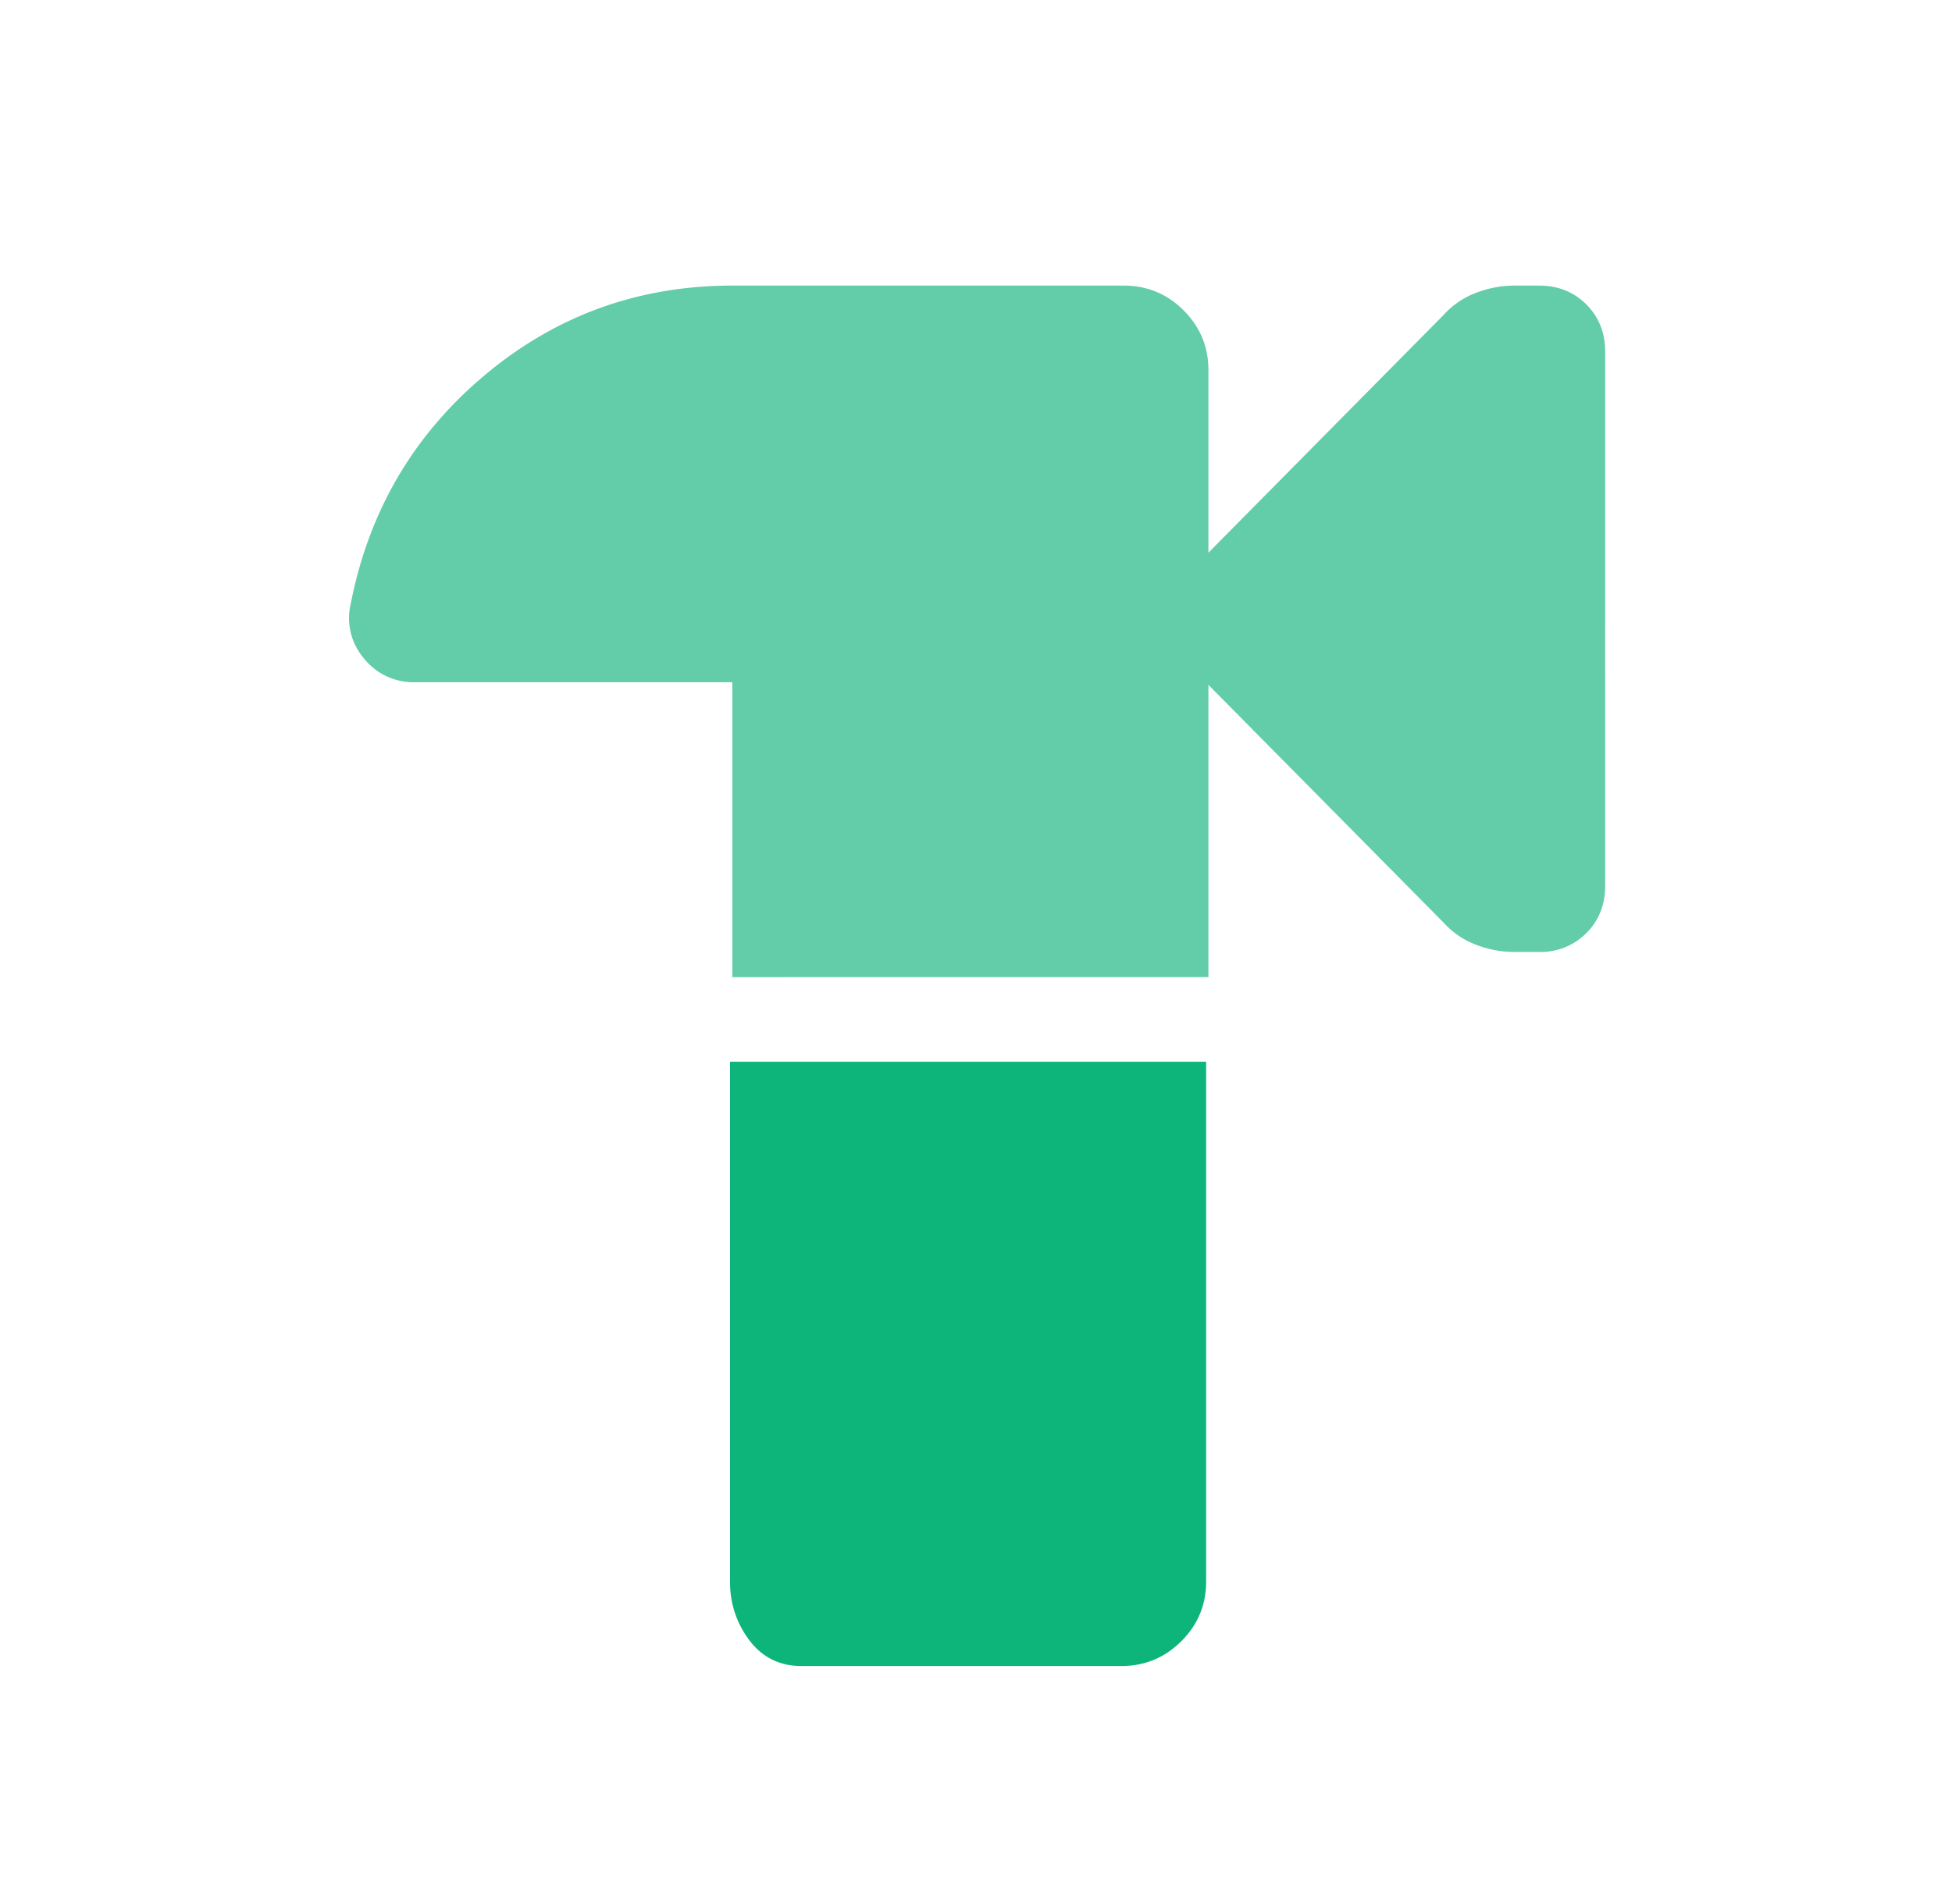
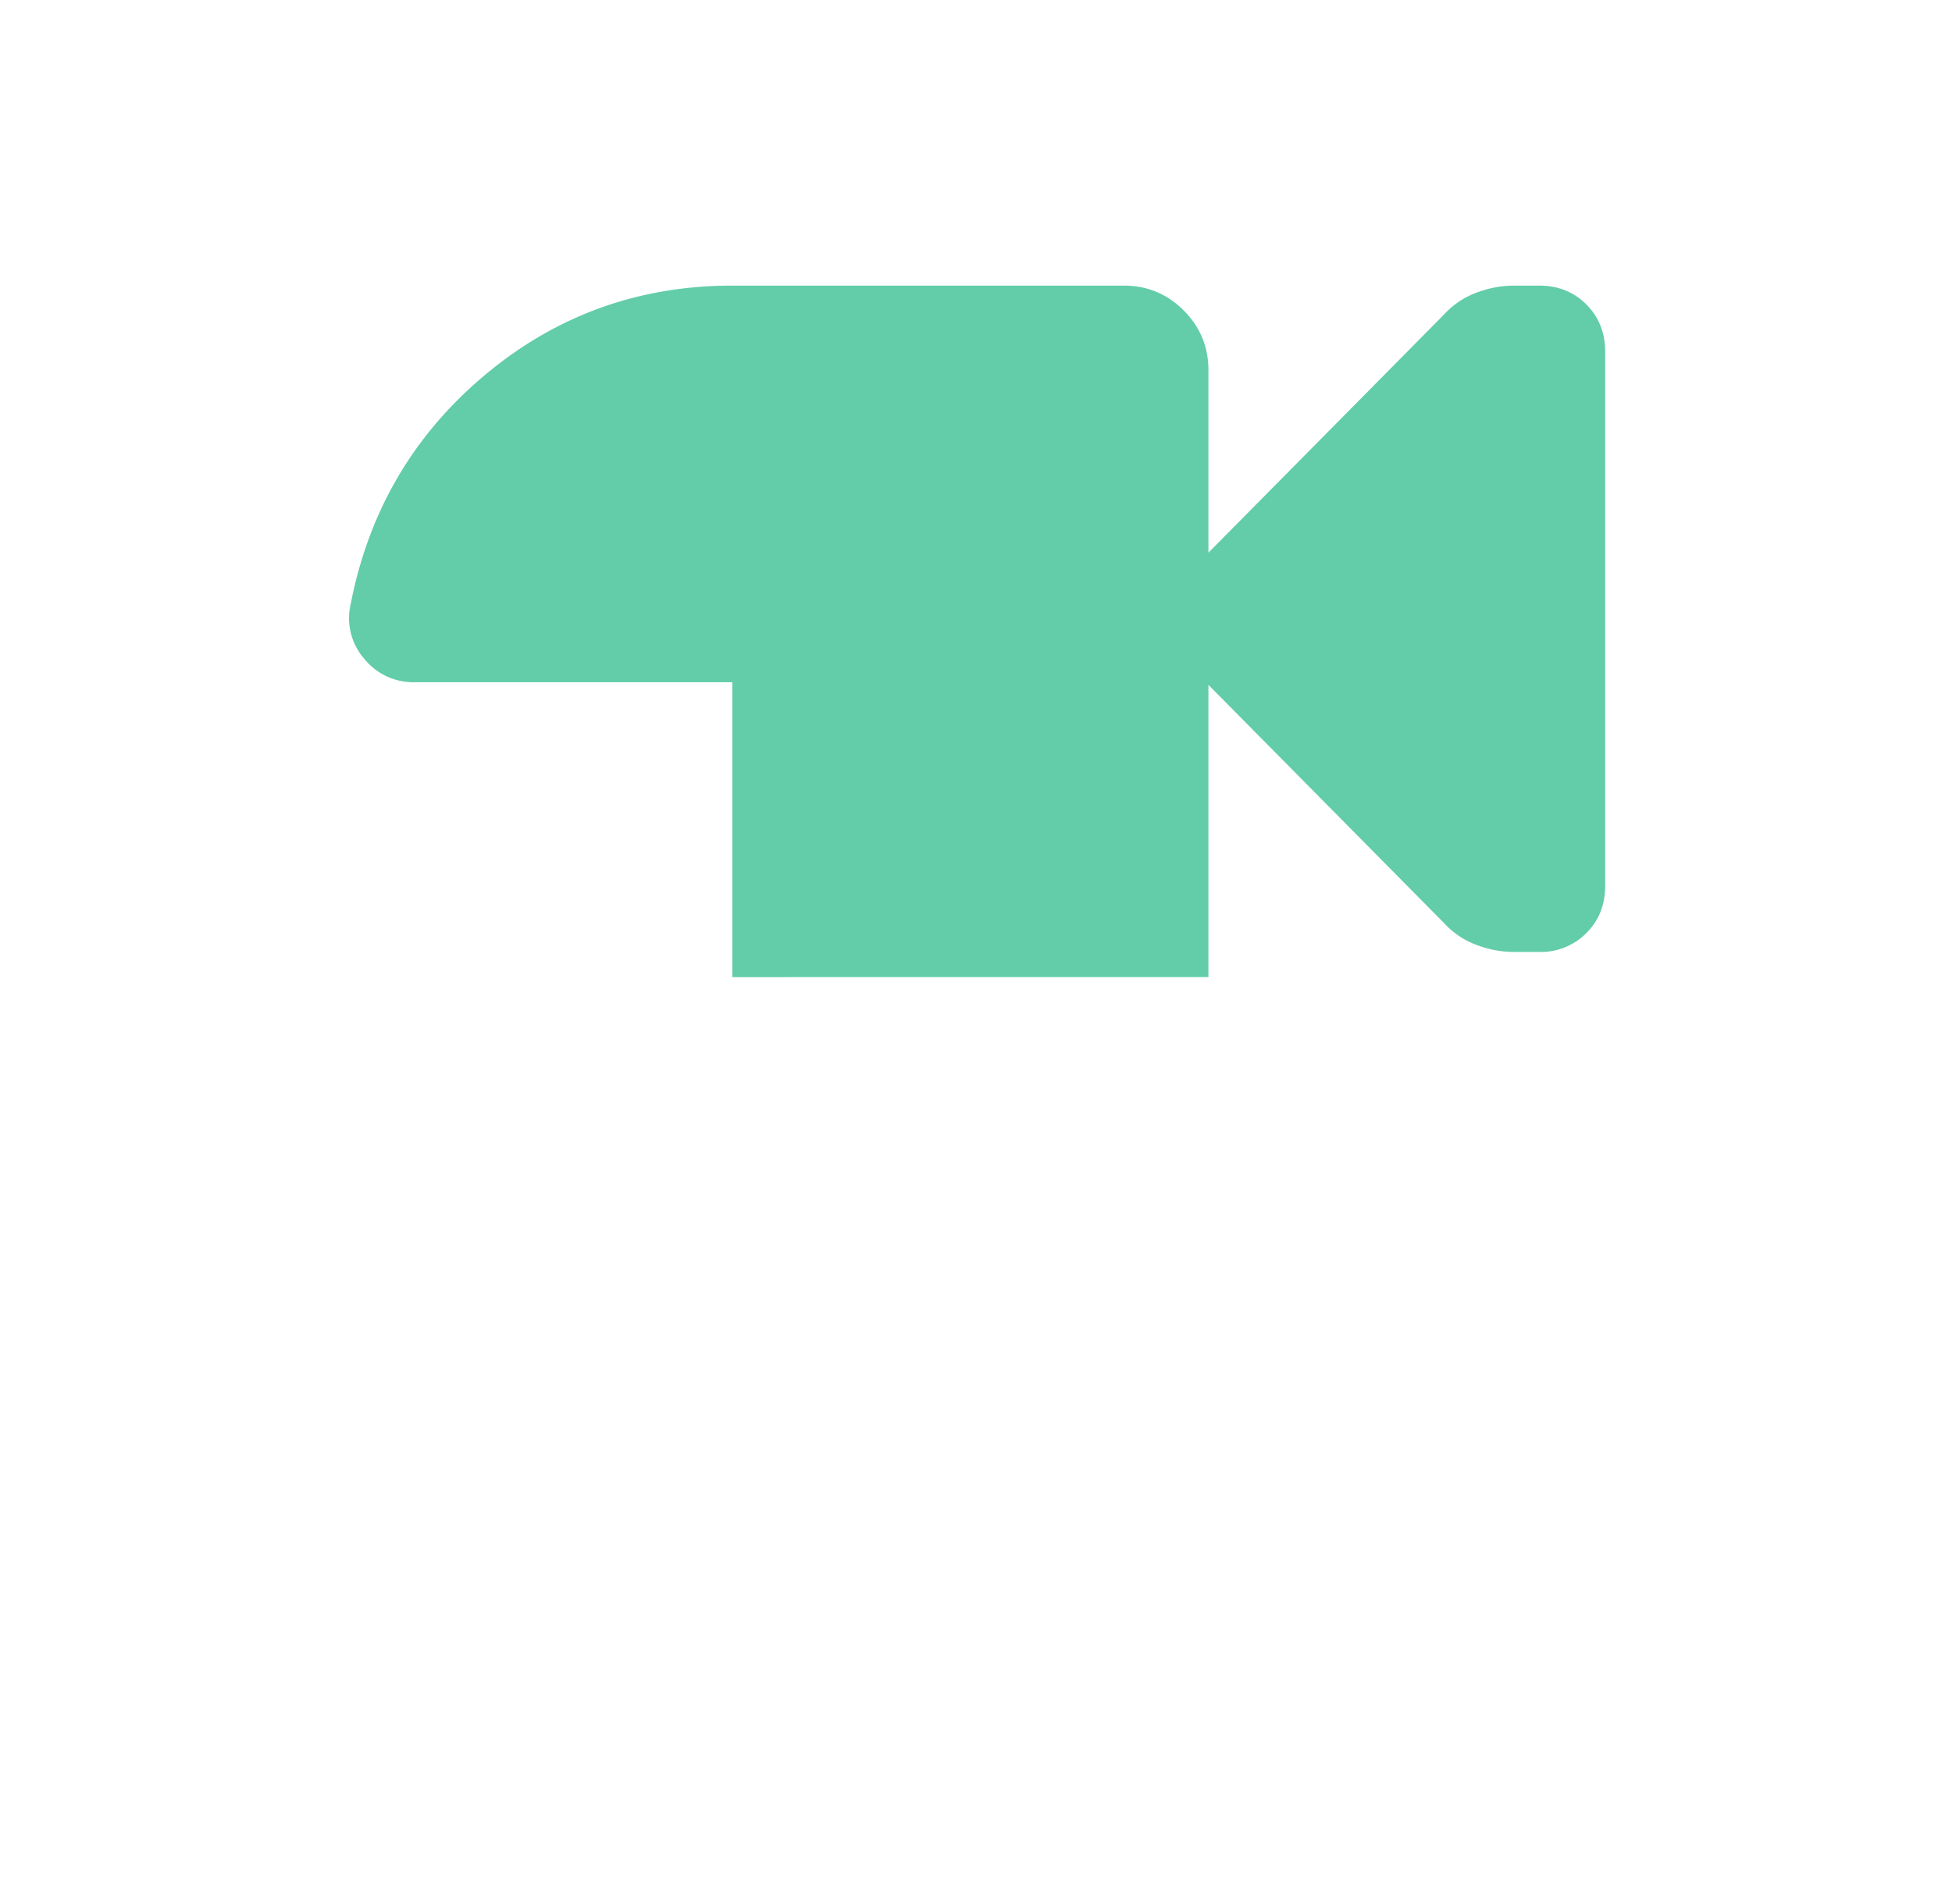
<svg xmlns="http://www.w3.org/2000/svg" width="41" height="40" viewBox="0 0 41 40" fill="none">
-   <path d="M16.834 35q-.681 0-1.09-.535a2 2 0 0 1-.41-1.243V22.305h10v10.917q0 .736-.521 1.257-.522.52-1.257.521z" fill="#0EB57B" />
  <path d="M15.382 20.528v-6.195H8.715a1.33 1.33 0 0 1-1.07-.5 1.3 1.3 0 0 1-.277-1.153q.57-2.916 2.813-4.798T15.382 6h8.222q.736 0 1.257.52.521.522.521 1.258v3.833l4.945-5A1.74 1.74 0 0 1 31 6.153Q31.396 6 31.813 6h.514q.597 0 .993.396t.395.993V18.61q0 .598-.395.993a1.35 1.35 0 0 1-.993.396h-.514q-.418 0-.813-.153a1.74 1.74 0 0 1-.673-.458l-4.945-5v6.139z" fill="#62CDA8" />
</svg>